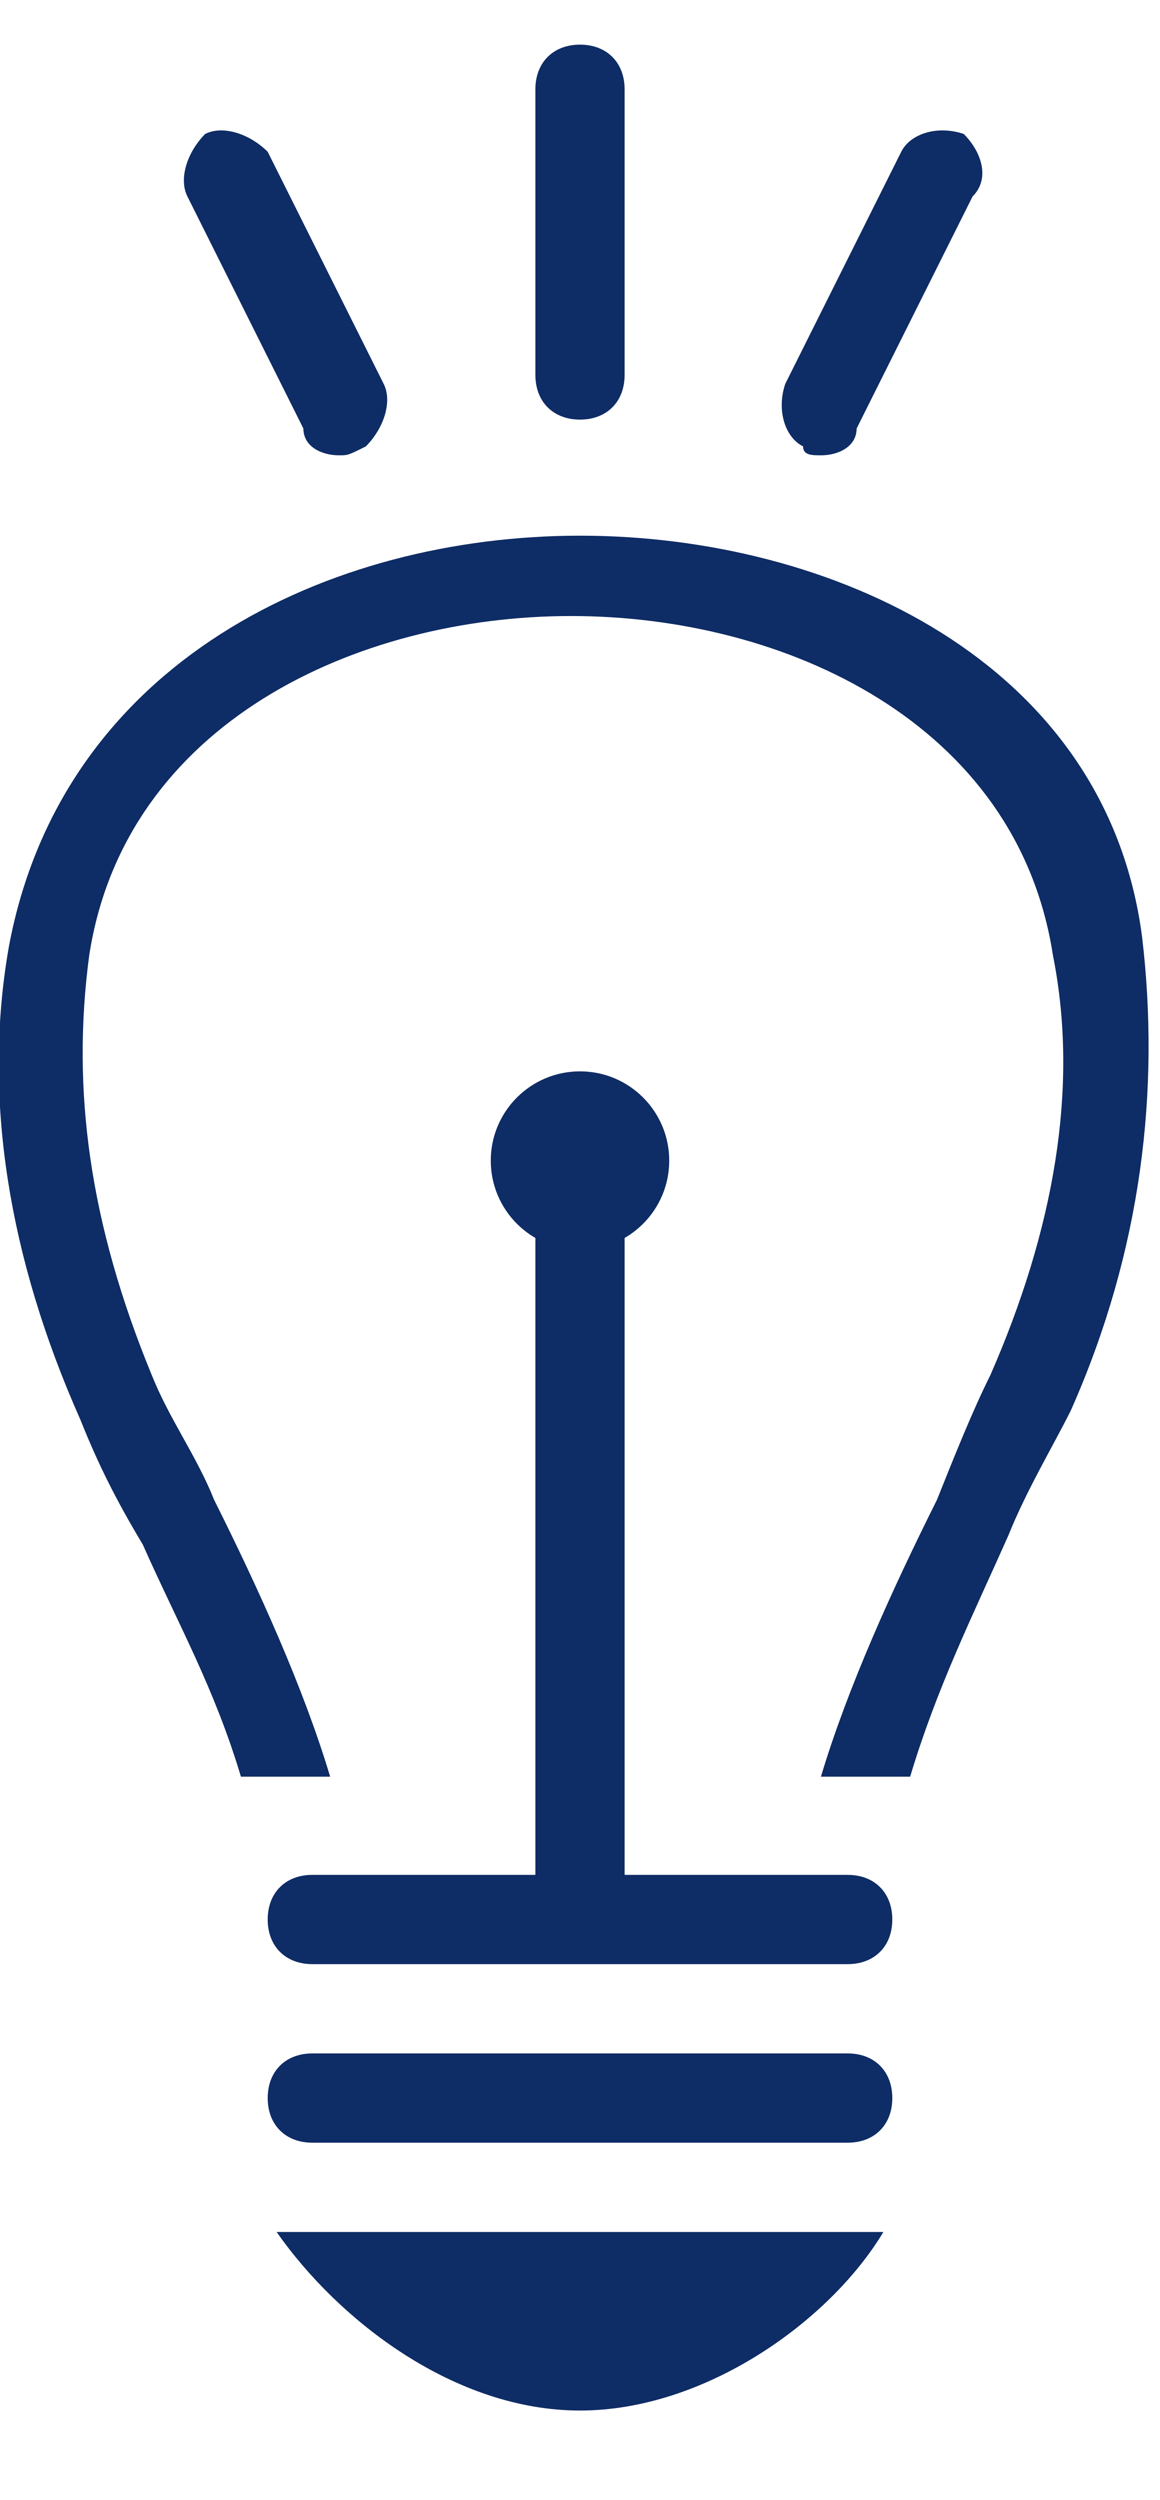
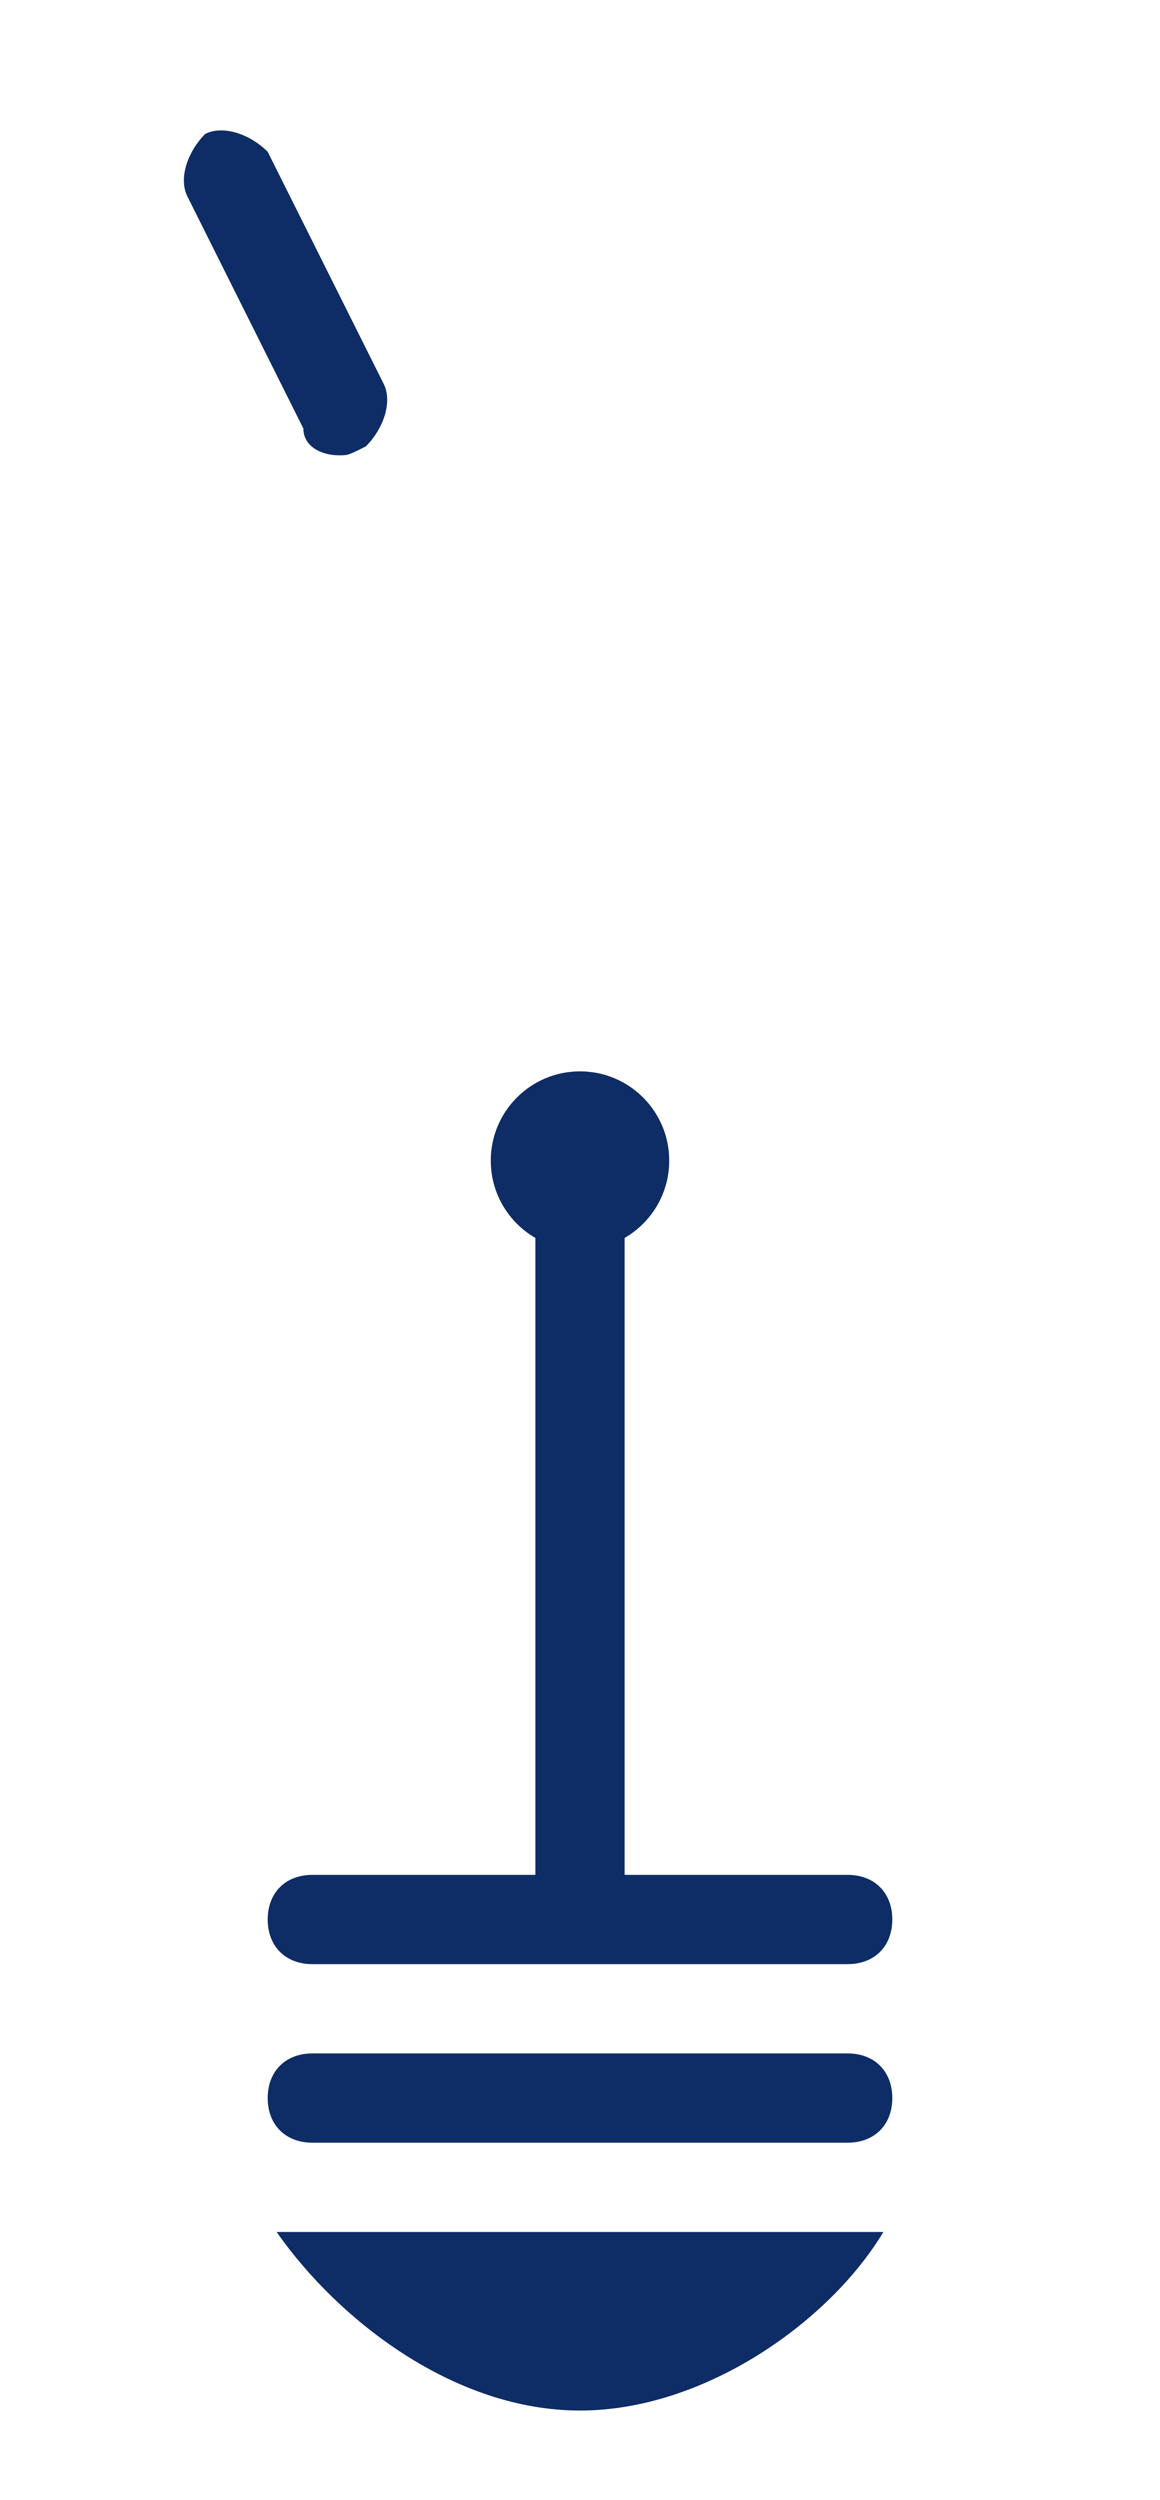
<svg xmlns="http://www.w3.org/2000/svg" width="13px" height="28px" viewBox="0 0 13 28" version="1.1">
  <title>lamp</title>
  <desc>Created with Sketch.</desc>
  <defs />
  <g id="Page-1" stroke="none" stroke-width="1" fill="none" fill-rule="evenodd">
    <g id="lamp" fill="#0E2C65">
      <g id="Unknown-2" transform="translate(-1, 0)">
        <rect id="Rectangle-path" x="7" y="12.8" width="1" height="8.9" />
        <circle id="Oval" cx="7.5" cy="13" r="1" />
        <path d="M10.5,22 L4.5,22 C4.2,22 4,21.8 4,21.5 C4,21.2 4.2,21 4.5,21 L10.5,21 C10.8,21 11,21.2 11,21.5 C11,21.8 10.8,22 10.5,22 L10.5,22 Z" id="Shape" />
        <path d="M10.5,24 L4.5,24 C4.2,24 4,23.8 4,23.5 C4,23.2 4.2,23 4.5,23 L10.5,23 C10.8,23 11,23.2 11,23.5 C11,23.8 10.8,24 10.5,24 L10.5,24 Z" id="Shape" />
        <path d="M4.1,25 C4.8,26 6.1,27 7.5,27 C8.9,27 10.3,26 10.9,25 L4.1,25 L4.1,25 Z" id="Shape" />
-         <path d="M7.5,4.7 C7.2,4.7 7,4.5 7,4.2 L7,1 C7,0.7 7.2,0.5 7.5,0.5 C7.8,0.5 8,0.7 8,1 L8,4.2 C8,4.5 7.8,4.7 7.5,4.7 L7.5,4.7 Z" id="Shape" />
        <path d="M4.8,5.1 C4.6,5.1 4.4,5 4.4,4.8 L3.1,2.2 C3,2 3.1,1.7 3.3,1.5 C3.5,1.4 3.8,1.5 4,1.7 L5.3,4.3 C5.4,4.5 5.3,4.8 5.1,5 C4.9,5.1 4.9,5.1 4.8,5.1 L4.8,5.1 Z" id="Shape" />
-         <path d="M10.2,5.1 C10.1,5.1 10,5.1 10,5 C9.8,4.9 9.7,4.6 9.8,4.3 L11.1,1.7 C11.2,1.5 11.5,1.4 11.8,1.5 C12,1.7 12.1,2 11.9,2.2 L10.6,4.8 C10.6,5 10.4,5.1 10.2,5.1 L10.2,5.1 Z" id="Shape" />
-         <path d="M7.5,6 C4.7,6 1.7,7.4 1.1,10.6 C0.8,12.3 1.1,14.1 1.9,15.9 C2.1,16.4 2.3,16.8 2.6,17.3 C3,18.2 3.4,18.9 3.7,19.9 L4.7,19.9 C4.4,18.9 3.9,17.8 3.4,16.8 C3.2,16.3 2.9,15.9 2.7,15.4 C2,13.7 1.8,12.2 2,10.7 C2.4,8.1 5,6.9 7.4,6.9 C9.8,6.9 12.4,8.1 12.8,10.7 C13.1,12.2 12.8,13.8 12.1,15.4 C11.9,15.8 11.7,16.3 11.5,16.8 C11,17.8 10.5,18.9 10.2,19.9 L11.2,19.9 C11.5,18.9 11.9,18.1 12.3,17.2 C12.5,16.7 12.8,16.2 13,15.8 C13.8,14 14,12.2 13.8,10.5 C13.4,7.4 10.3,6 7.5,6 L7.5,6 Z" id="Shape" />
      </g>
    </g>
  </g>
</svg>